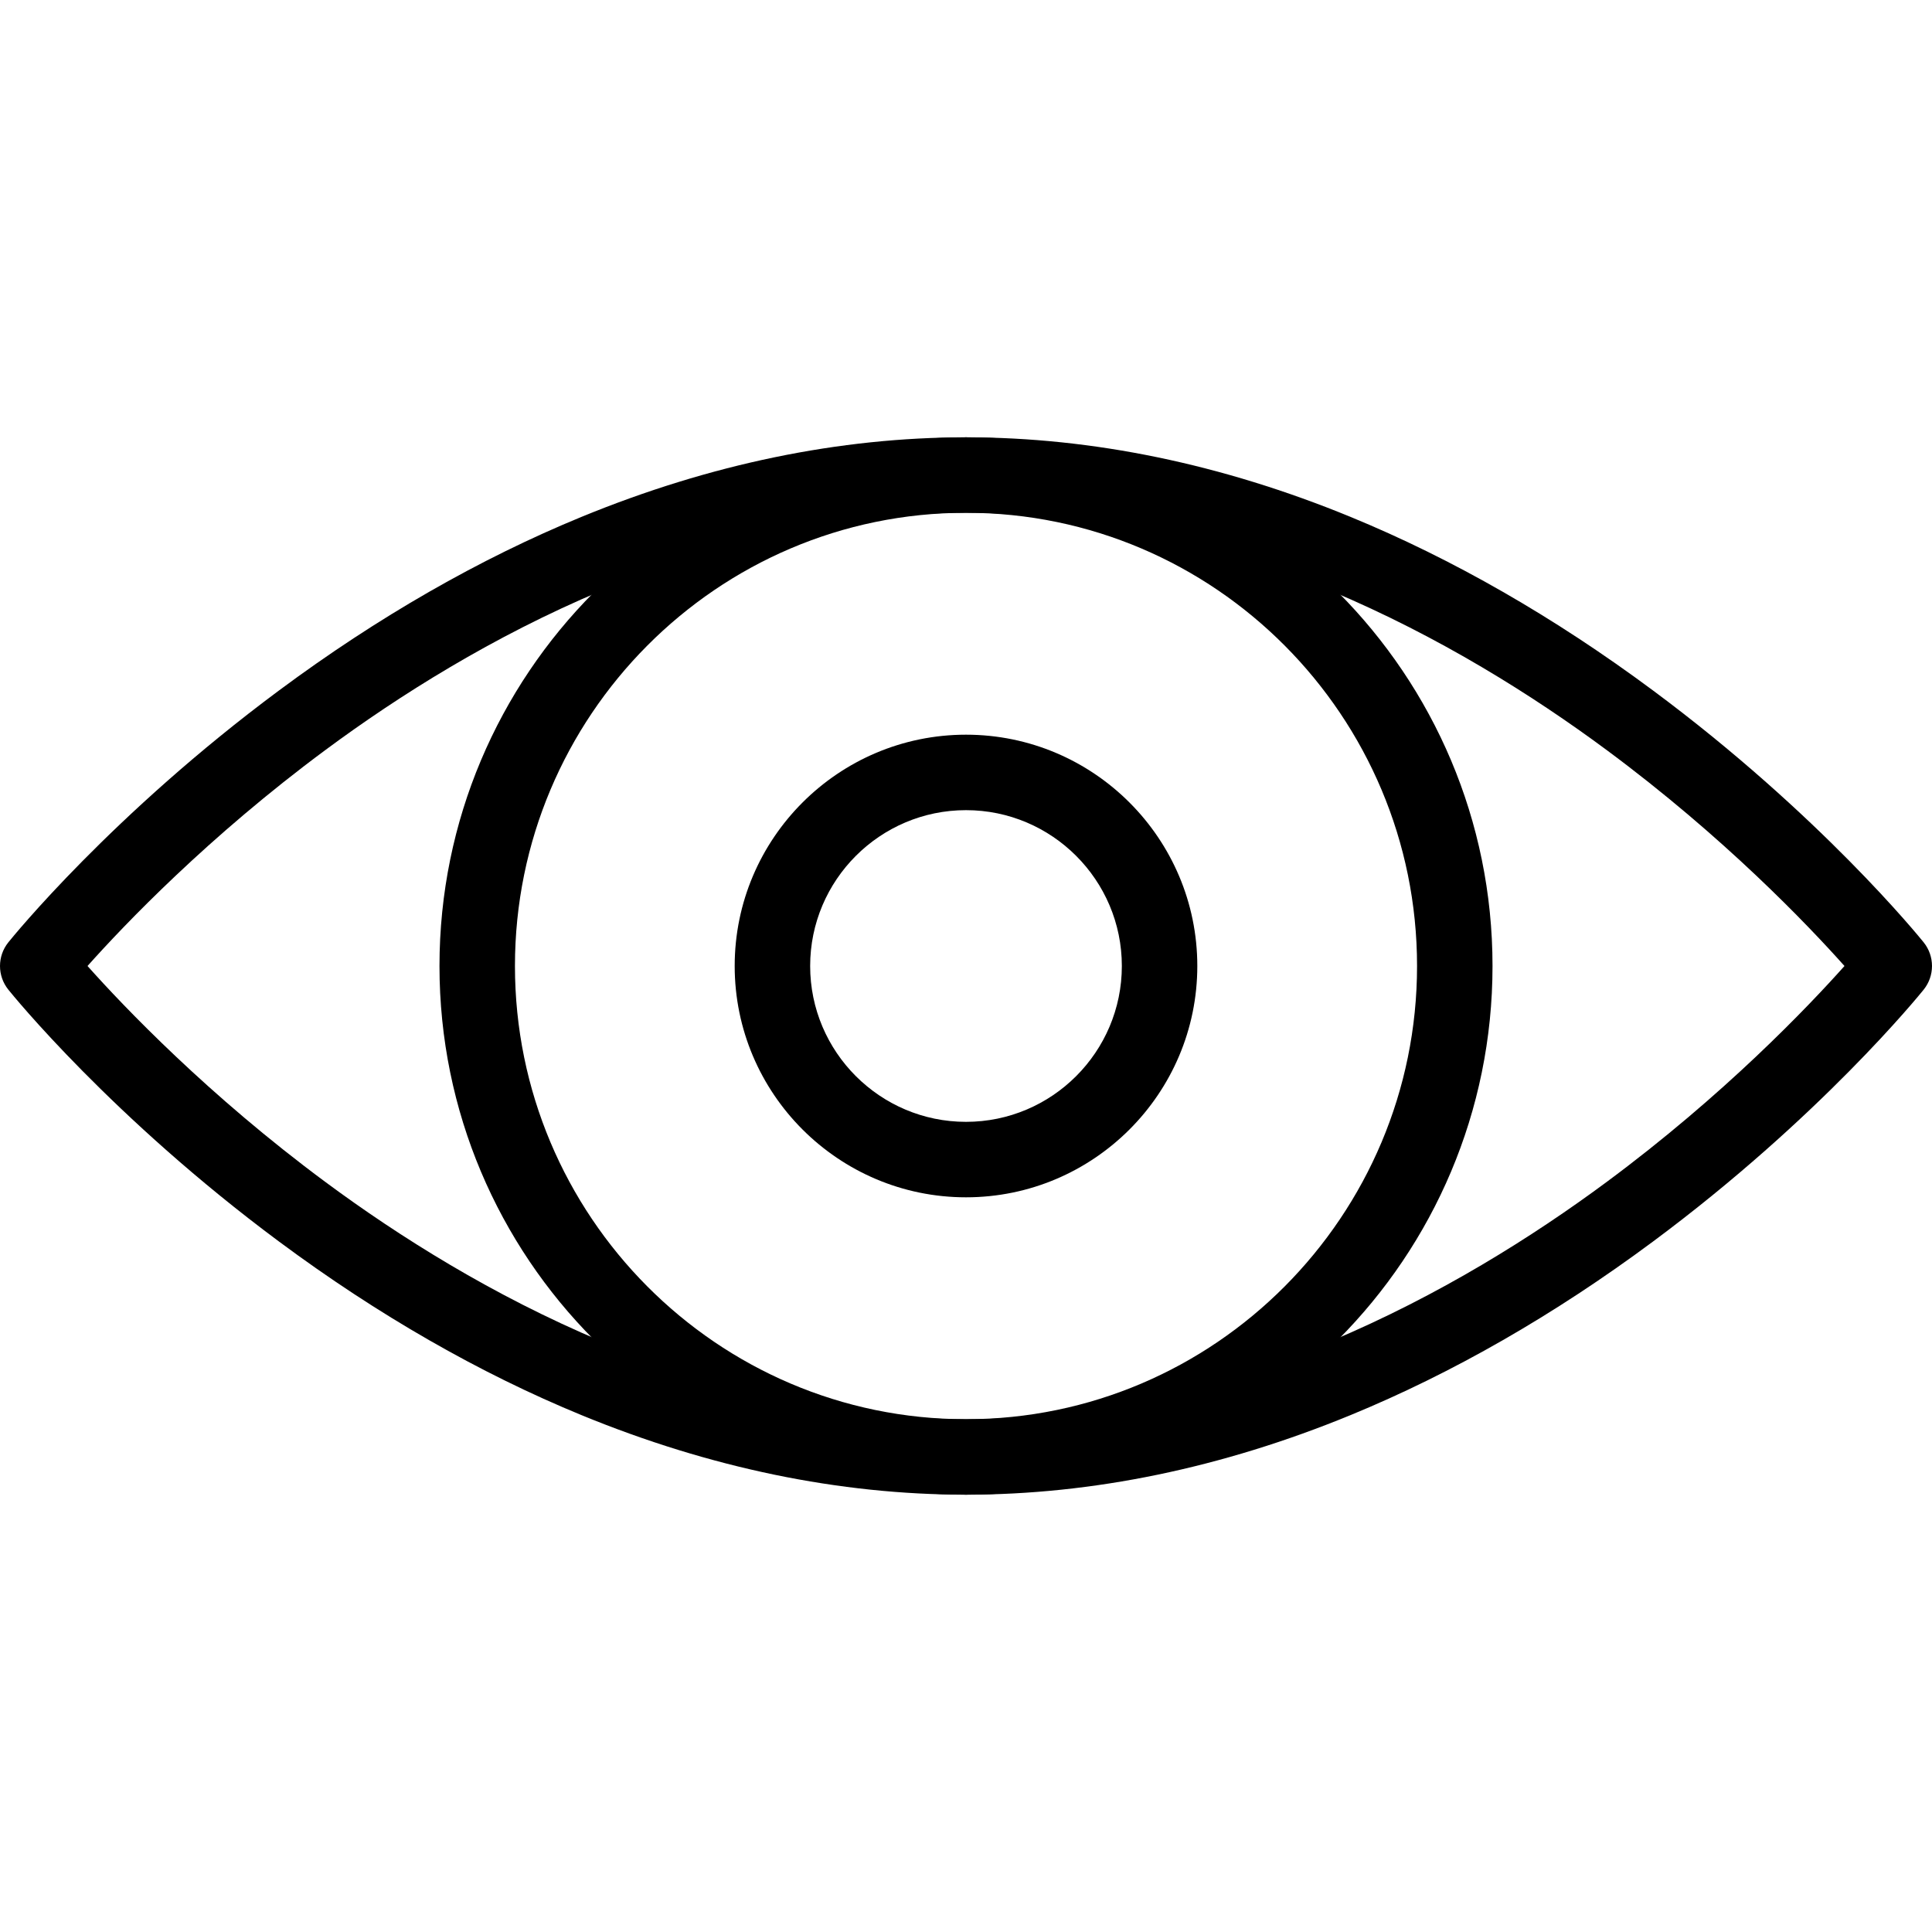
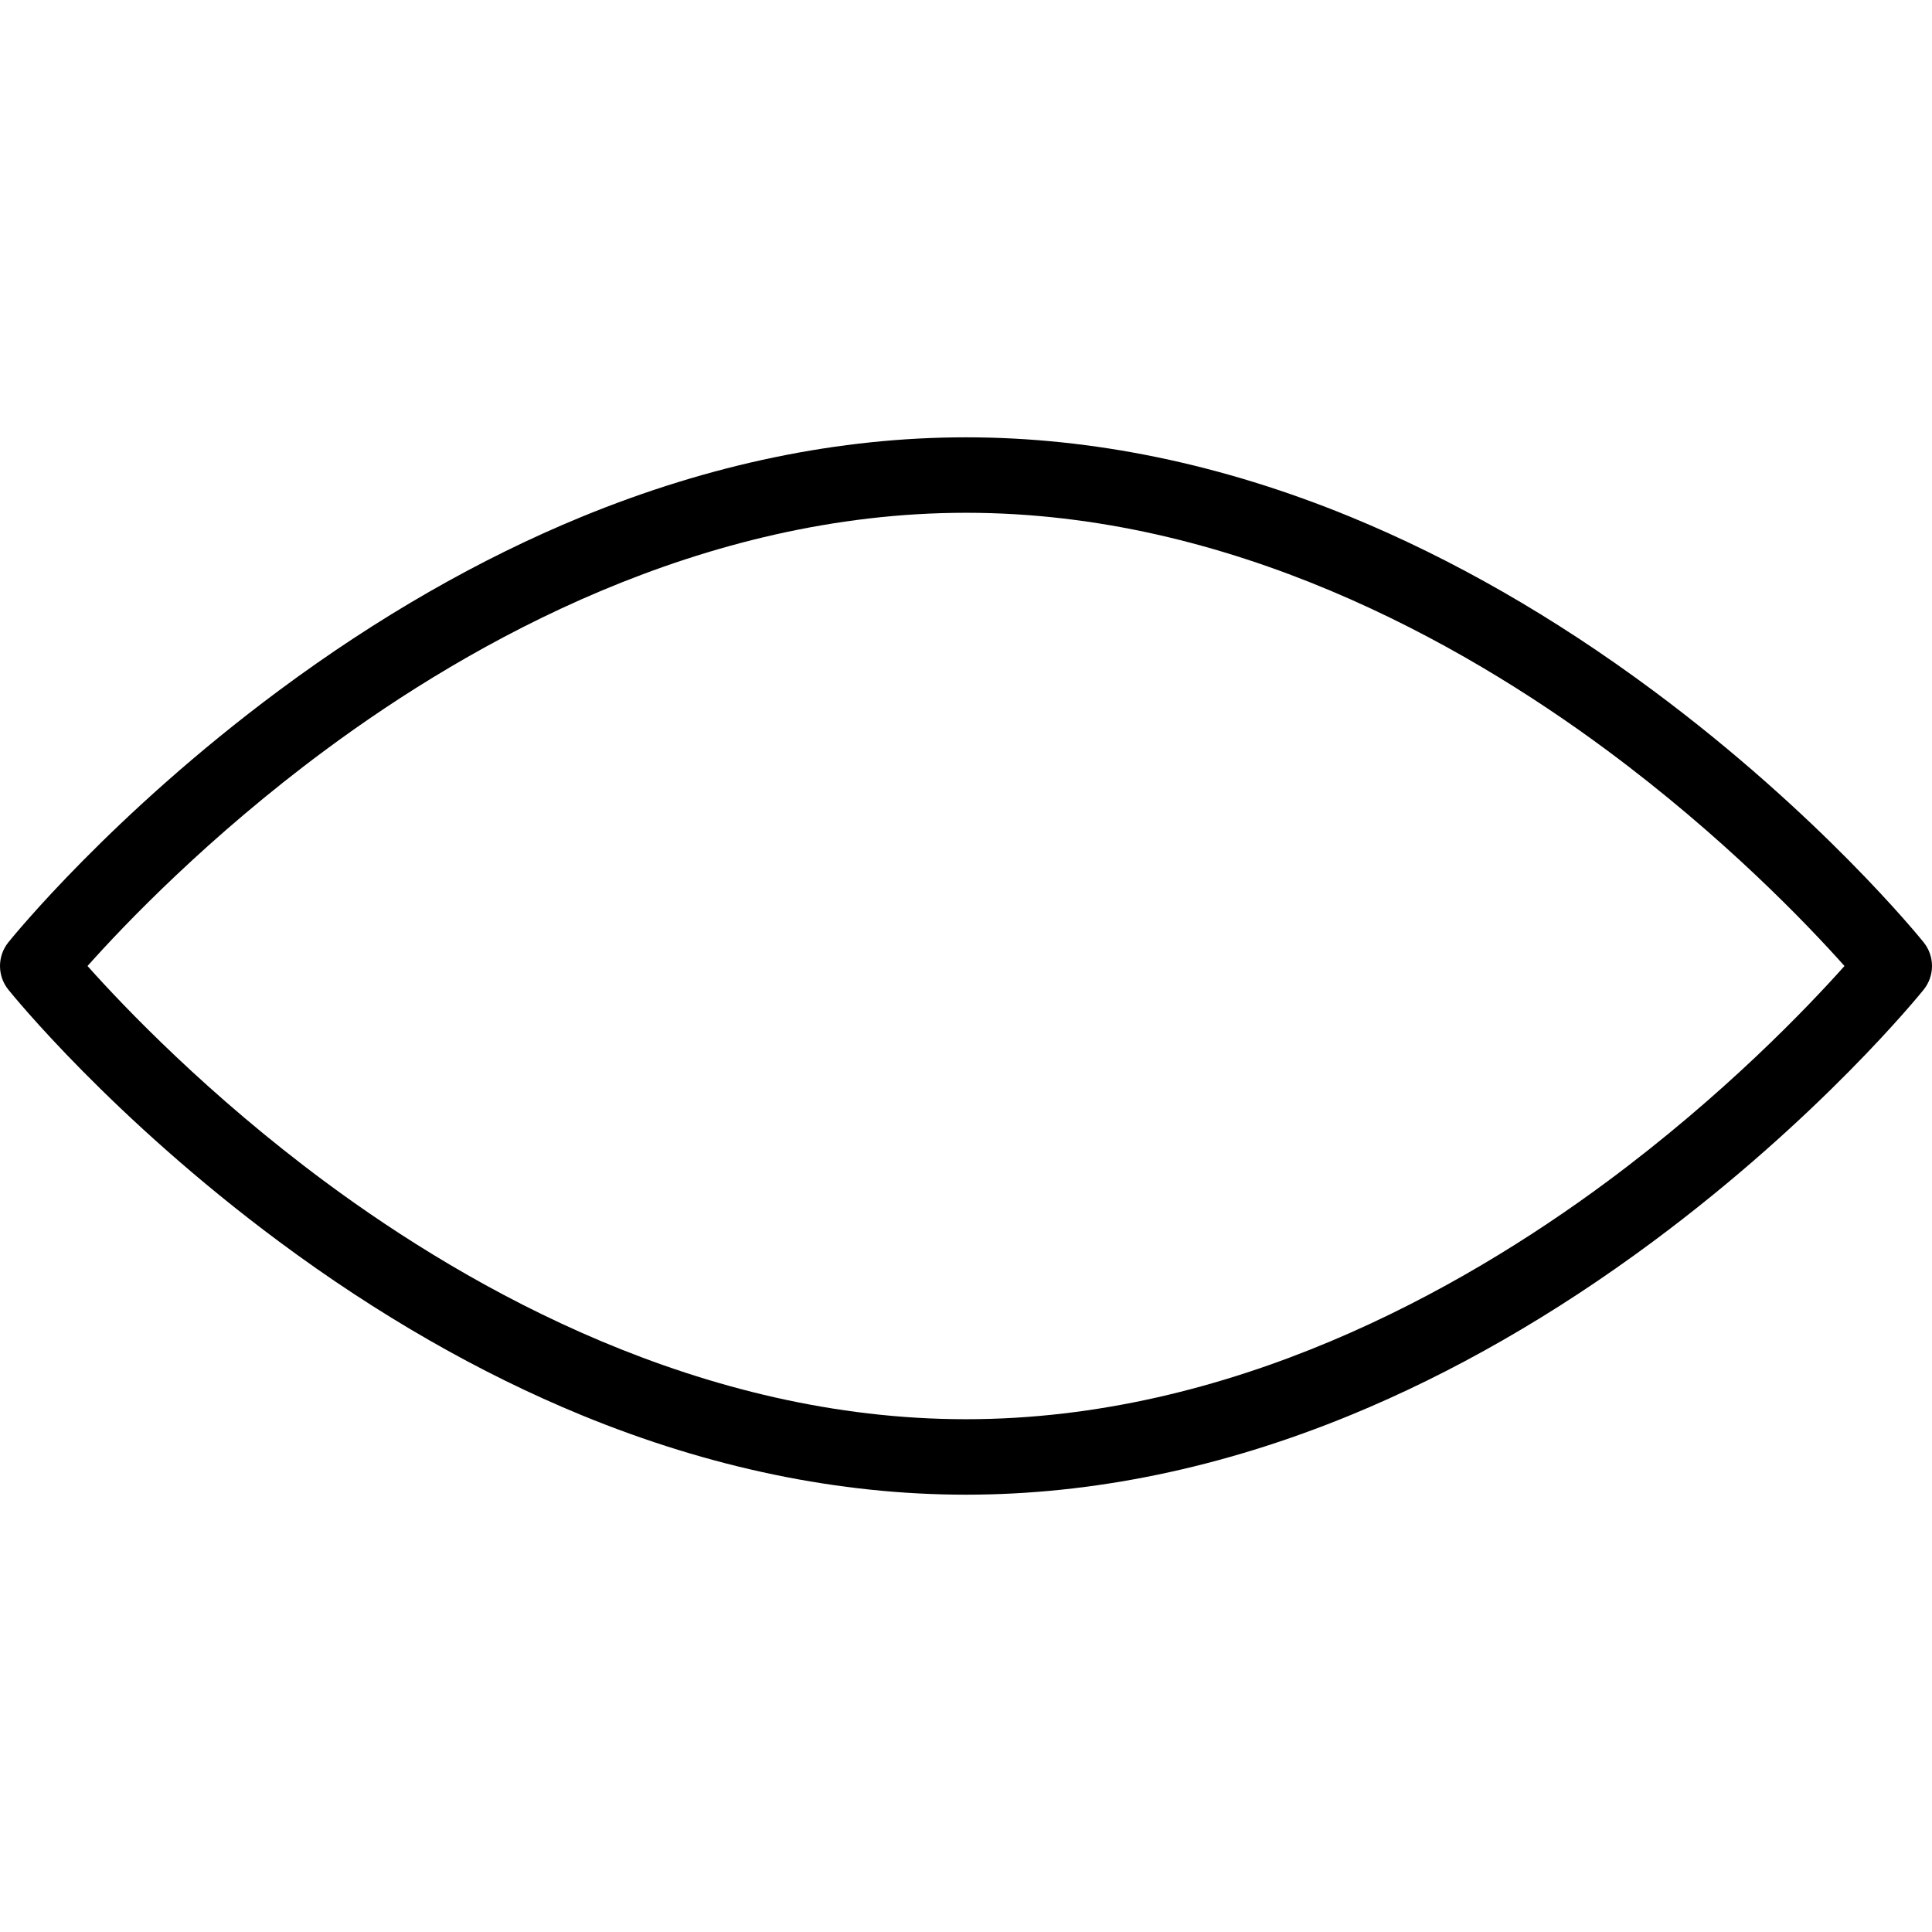
<svg xmlns="http://www.w3.org/2000/svg" enable-background="new 0 0 512 512" viewBox="0 0 512 512">
  <g id="Location" />
  <g id="Scan" />
  <g id="Bookmark" />
  <g id="Yes" />
  <g id="Mic" />
  <g id="Upload_00000060743341052499464870000003434768148995005842_" />
  <g id="Download_00000031896918547160365320000009494986434993682097_" />
  <g id="Menu" />
  <g id="Cross" />
  <g id="Not_Visible" />
  <g id="Equalizer" />
  <g id="Zoom_In" />
  <g id="Zoom_Out" />
  <g id="User" />
  <g id="Maximize" />
  <g id="Minimize" />
  <g id="Save" />
  <g id="Lock" />
  <g id="Unlock" />
  <g id="Setting" />
  <g id="Home" />
  <g id="Credit_Card" />
  <g id="Shopping" />
  <g id="Visible">
    <g>
      <g>
        <path d="m256 396.107c-33.56 0-67.838-7.092-101.885-21.079-27.034-11.107-53.982-26.565-80.094-45.944-44.348-32.913-70.714-65.449-71.814-66.817-2.942-3.66-2.942-8.873 0-12.533 1.101-1.368 27.467-33.904 71.814-66.817 26.111-19.379 53.06-34.837 80.094-45.944 34.047-13.987 68.325-21.079 101.885-21.079s67.838 7.092 101.885 21.079c27.034 11.107 53.982 26.565 80.094 45.944 44.348 32.913 70.714 65.449 71.814 66.817 2.942 3.66 2.942 8.873 0 12.533-1.101 1.368-27.467 33.904-71.814 66.817-26.111 19.379-53.06 34.837-80.094 45.944-34.047 13.988-68.325 21.079-101.885 21.079zm-232.808-140.107c9.688 10.859 31.957 34.233 63.175 57.34 38.686 28.634 99.518 62.768 169.633 62.768s130.947-34.134 169.633-62.768c31.215-23.104 53.485-46.478 63.175-57.34-9.689-10.862-31.96-34.235-63.175-57.34-38.686-28.634-99.518-62.768-169.633-62.768s-130.947 34.134-169.633 62.768c-31.215 23.105-53.485 46.478-63.175 57.34z" />
      </g>
      <g>
-         <path d="m256 396.107c-76.938 0-139.533-62.852-139.533-140.107s62.595-140.107 139.533-140.107 139.533 62.851 139.533 140.107-62.595 140.107-139.533 140.107zm0-260.214c-65.911 0-119.533 53.88-119.533 120.107s53.622 120.107 119.533 120.107 119.533-53.879 119.533-120.107-53.622-120.107-119.533-120.107z" />
-       </g>
+         </g>
      <g>
-         <path d="m256 317.3c-33.801 0-61.3-27.499-61.3-61.3s27.499-61.3 61.3-61.3 61.3 27.499 61.3 61.3-27.499 61.3-61.3 61.3zm0-102.6c-22.772 0-41.3 18.527-41.3 41.3s18.527 41.3 41.3 41.3 41.3-18.527 41.3-41.3-18.528-41.3-41.3-41.3z" />
-       </g>
+         </g>
    </g>
  </g>
  <g id="Screenshot" />
</svg>